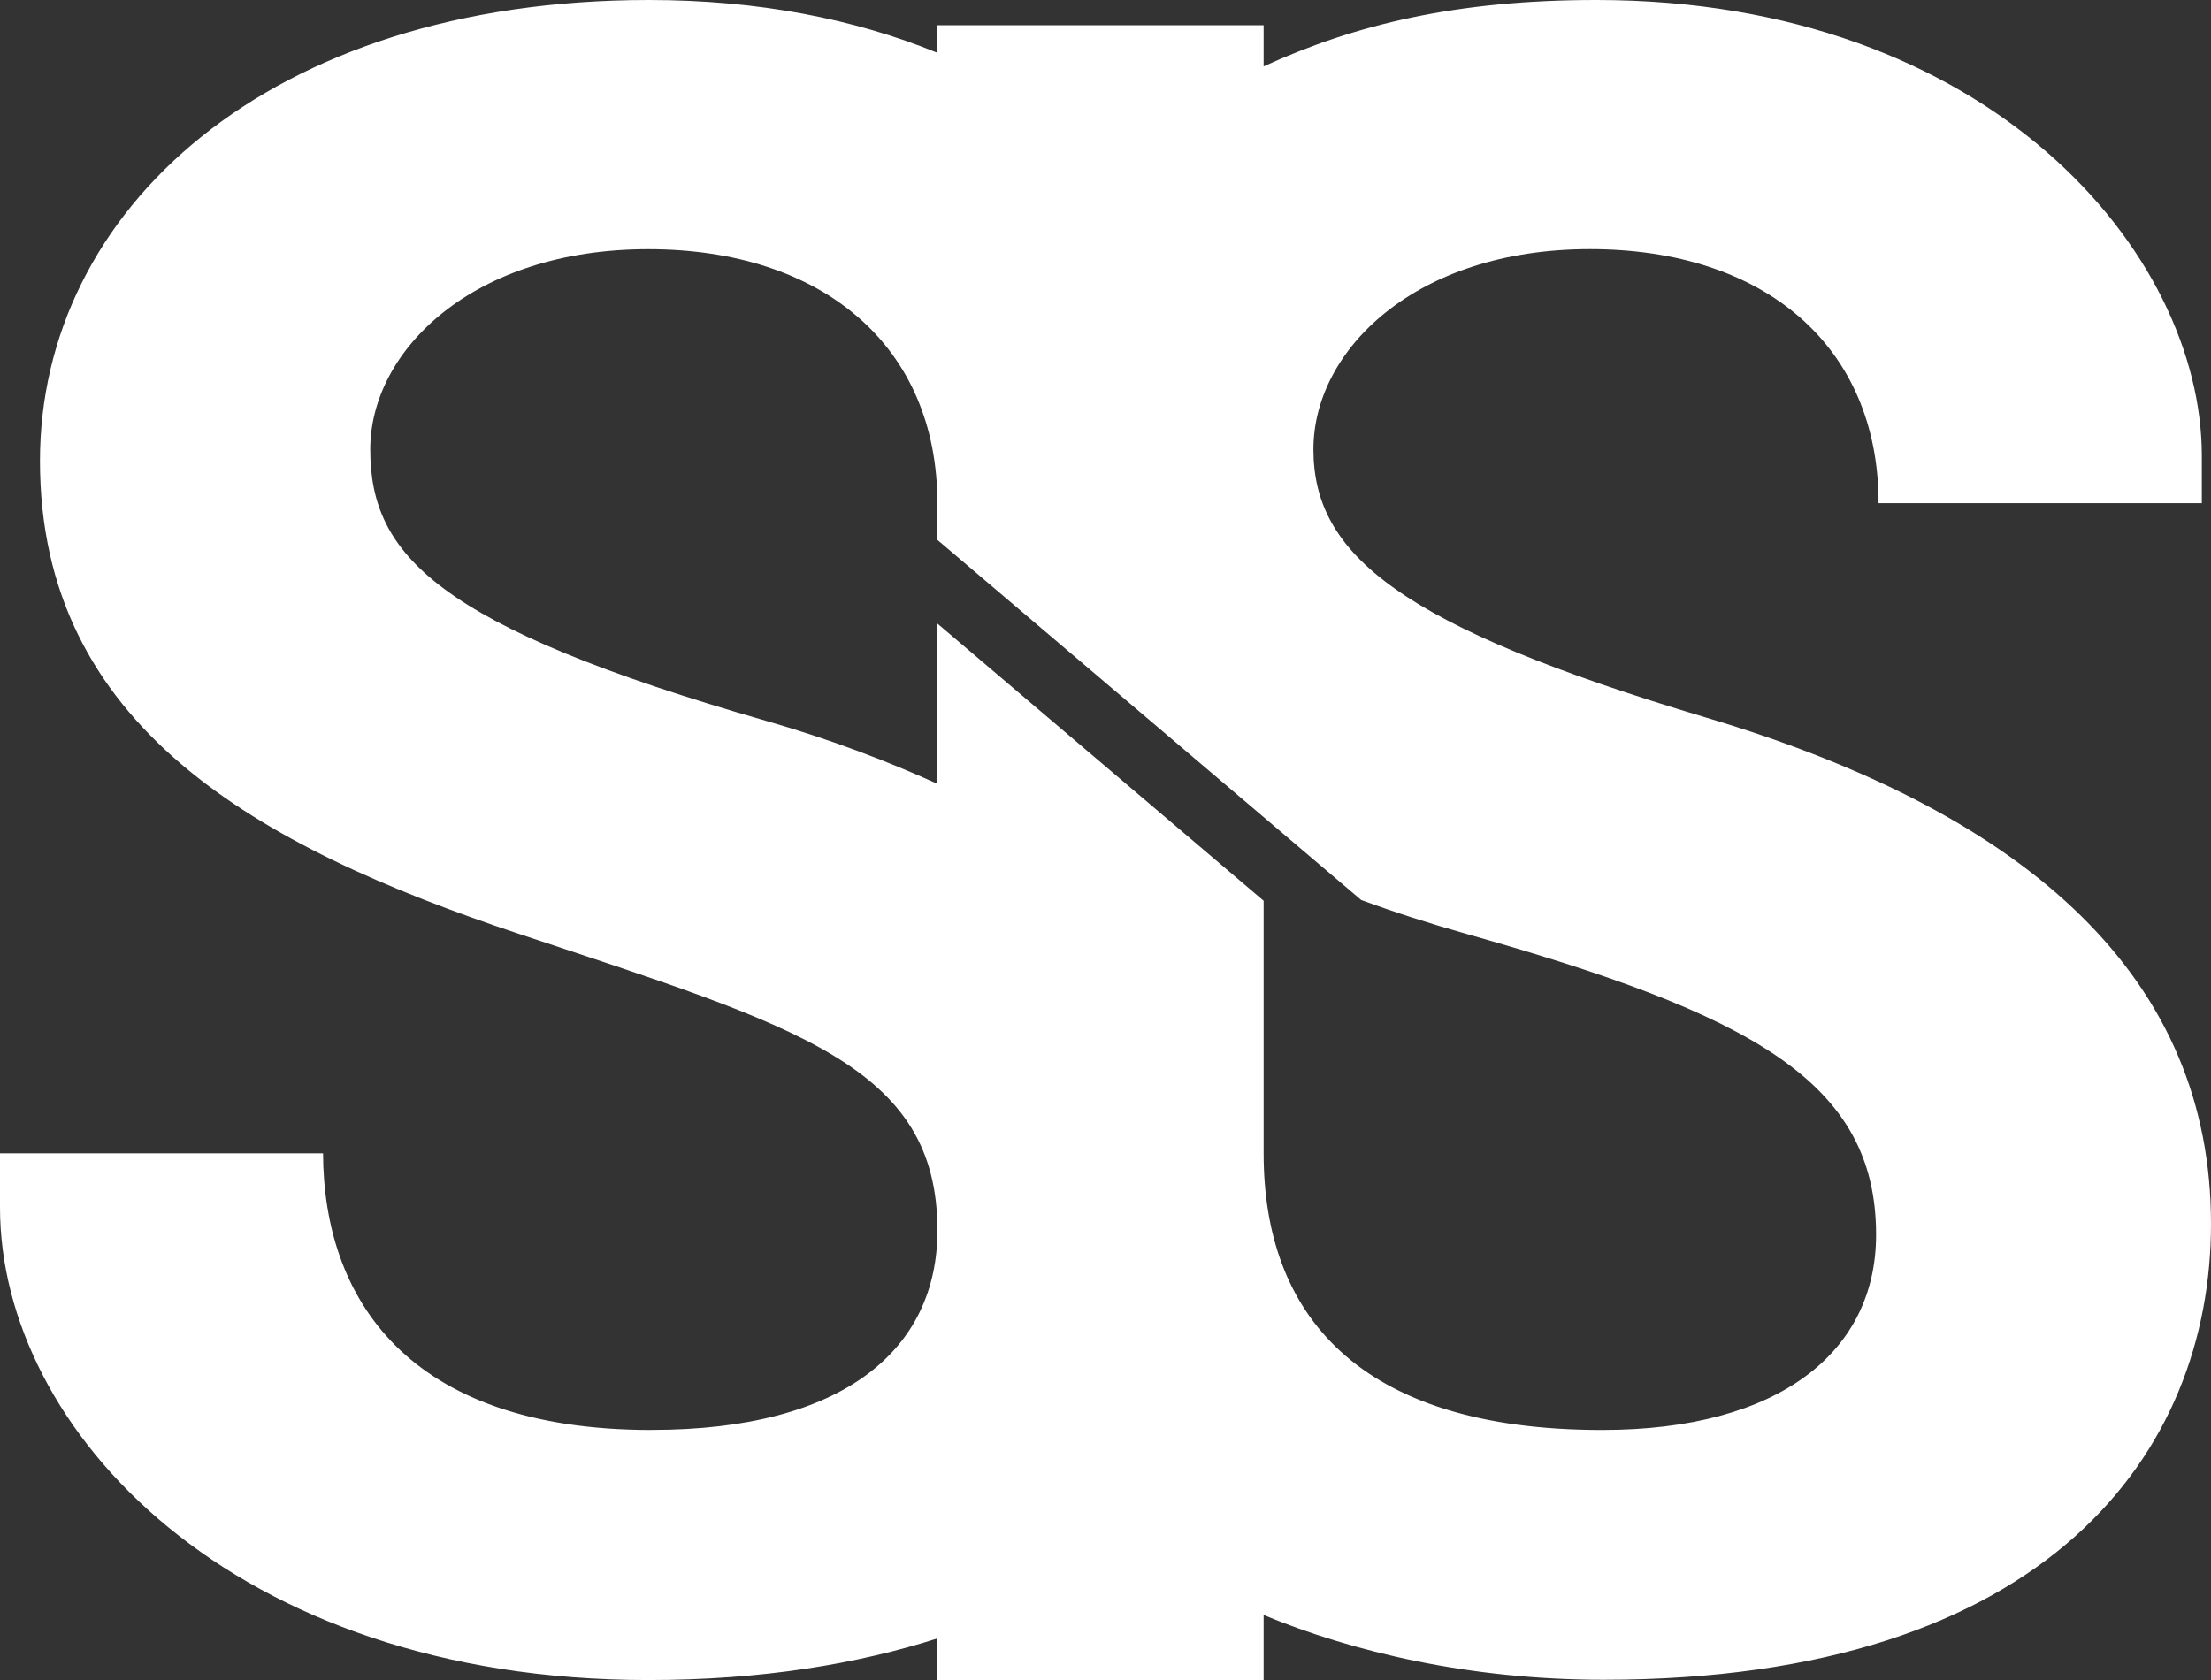
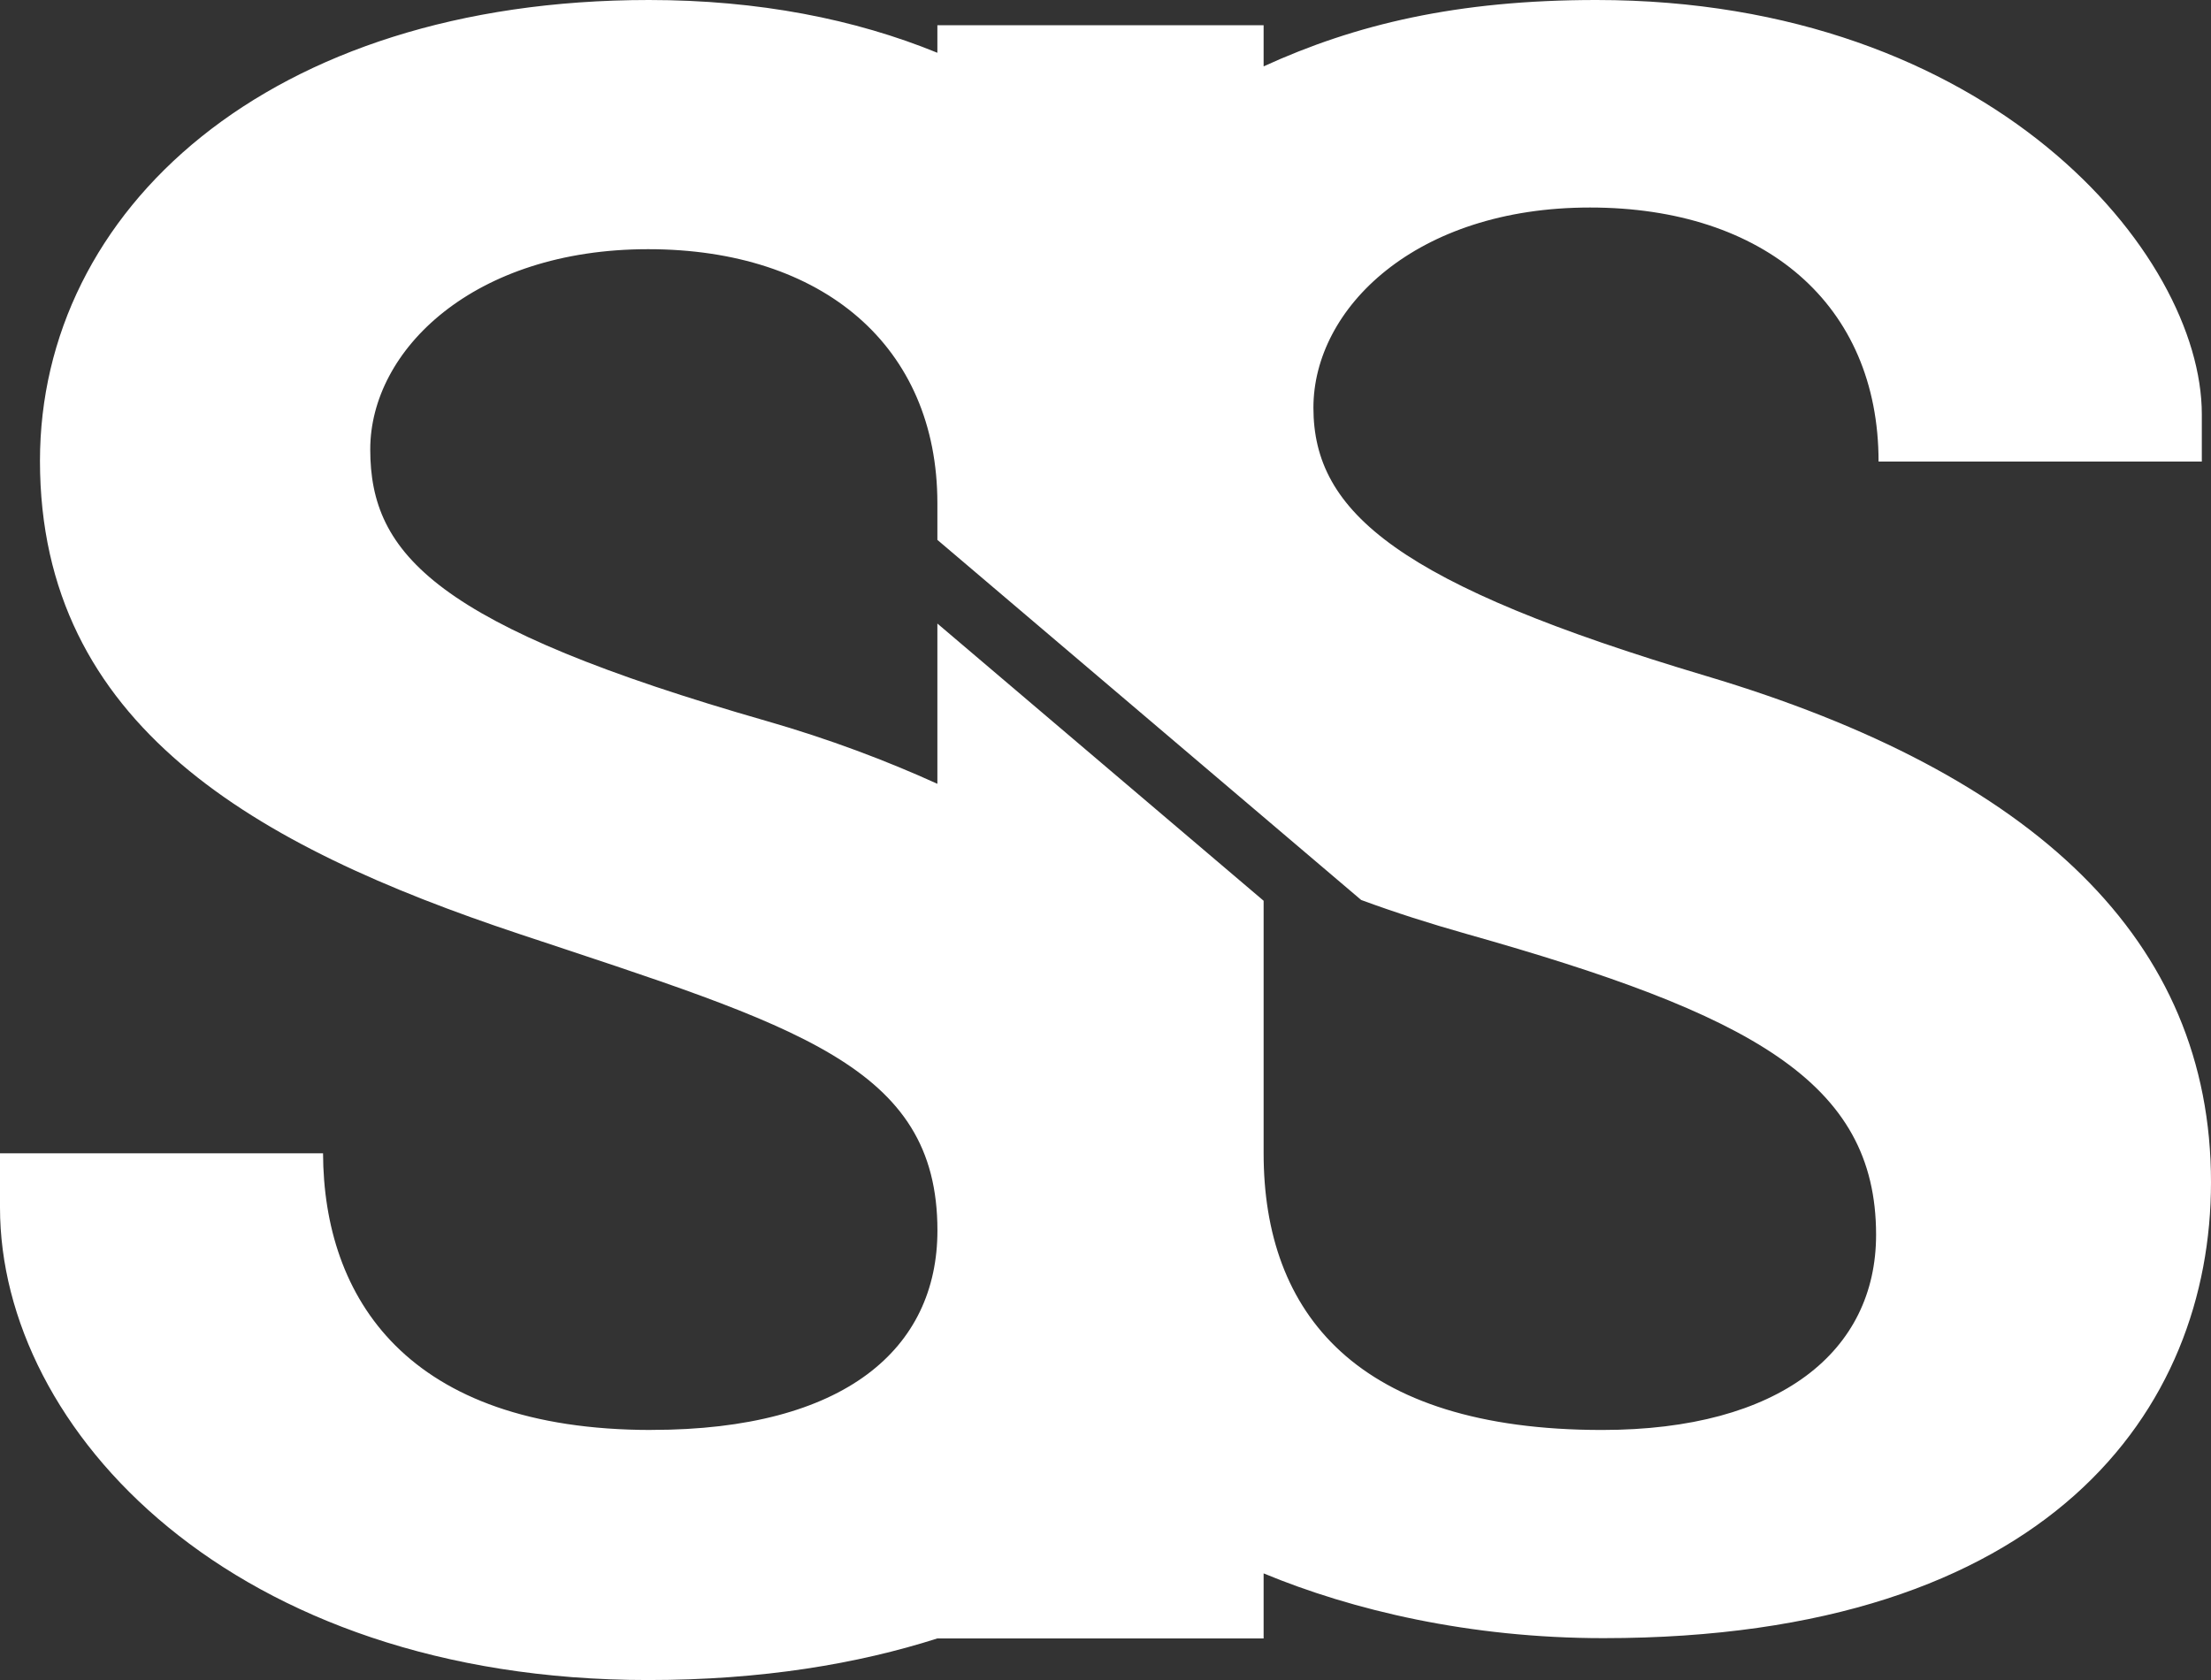
<svg xmlns="http://www.w3.org/2000/svg" id="Layer_1" data-name="Layer 1" viewBox="0 0 399.99 304">
  <rect x="0" y="0" width="399.99" height="304" fill="#333333" stroke="none" />
  <defs>
    <style>      .cls-1 {        fill: #fff;        stroke-width: 0px;      }    </style>
  </defs>
-   <path class="cls-1" d="m117.86,258.75c-44.37,0-59.31-24.01-59.42-50.06H0v9.82c0,40.24,42.07,85.49,117.25,85.49,20.61,0,37.93-2.93,52.33-7.53v7.53h59.02v-11.77c16.02,6.65,37.26,11.72,61.48,11.72,80.71,0,109.91-41.44,109.91-82.5,0-43.81-31.9-73.88-91.29-91.59-55.52-16.56-71.09-29.51-71.09-48.55,0-17.98,18.45-36.23,50.03-36.23s52.21,17.54,52.21,45.97h58.48v-8.55C398.33,45.83,359.99,0,288.79,0,263.59,0,245.18,4.42,228.6,12.01v-7.45h-59.02v4.99C154.69,3.46,137.21,0,117.41,0,48.45,0,7.23,38.13,7.23,83.39c0,47.9,39.08,69.75,86.68,85.6,50.21,16.72,75.68,23.76,75.68,53.66,0,21.38-16.73,36.09-51.72,36.09h0Zm171.96,0c-44.37,0-61.22-21.11-61.22-50.06v-45.7l-59.02-50.16v29c-9.13-4.16-19.64-8.13-30.85-11.35-59.84-17.17-71.75-30.12-71.75-49.16,0-17.98,18.69-36.23,50.27-36.23s52.33,17.54,52.33,45.97v6.63l76.67,65.16c6.13,2.26,12.5,4.29,19.05,6.14,51.42,14.52,74.1,26.63,74.1,54.44,0,21.05-17.33,35.32-49.57,35.32h0Z" />
+   <path class="cls-1" d="m117.86,258.75c-44.37,0-59.31-24.01-59.42-50.06H0v9.82c0,40.24,42.07,85.49,117.25,85.49,20.61,0,37.93-2.93,52.33-7.53h59.02v-11.77c16.02,6.65,37.26,11.72,61.48,11.72,80.71,0,109.91-41.44,109.91-82.5,0-43.81-31.9-73.88-91.29-91.59-55.52-16.56-71.09-29.51-71.09-48.55,0-17.98,18.45-36.23,50.03-36.23s52.21,17.54,52.21,45.97h58.48v-8.55C398.33,45.83,359.99,0,288.79,0,263.59,0,245.18,4.42,228.6,12.01v-7.45h-59.02v4.99C154.69,3.46,137.21,0,117.41,0,48.45,0,7.23,38.13,7.23,83.39c0,47.9,39.08,69.75,86.68,85.6,50.21,16.72,75.68,23.76,75.68,53.66,0,21.38-16.73,36.09-51.72,36.09h0Zm171.96,0c-44.37,0-61.22-21.11-61.22-50.06v-45.7l-59.02-50.16v29c-9.13-4.16-19.64-8.13-30.85-11.35-59.84-17.17-71.75-30.12-71.75-49.16,0-17.98,18.69-36.23,50.27-36.23s52.33,17.54,52.33,45.97v6.63l76.67,65.16c6.13,2.26,12.5,4.29,19.05,6.14,51.42,14.52,74.1,26.63,74.1,54.44,0,21.05-17.33,35.32-49.57,35.32h0Z" />
</svg>